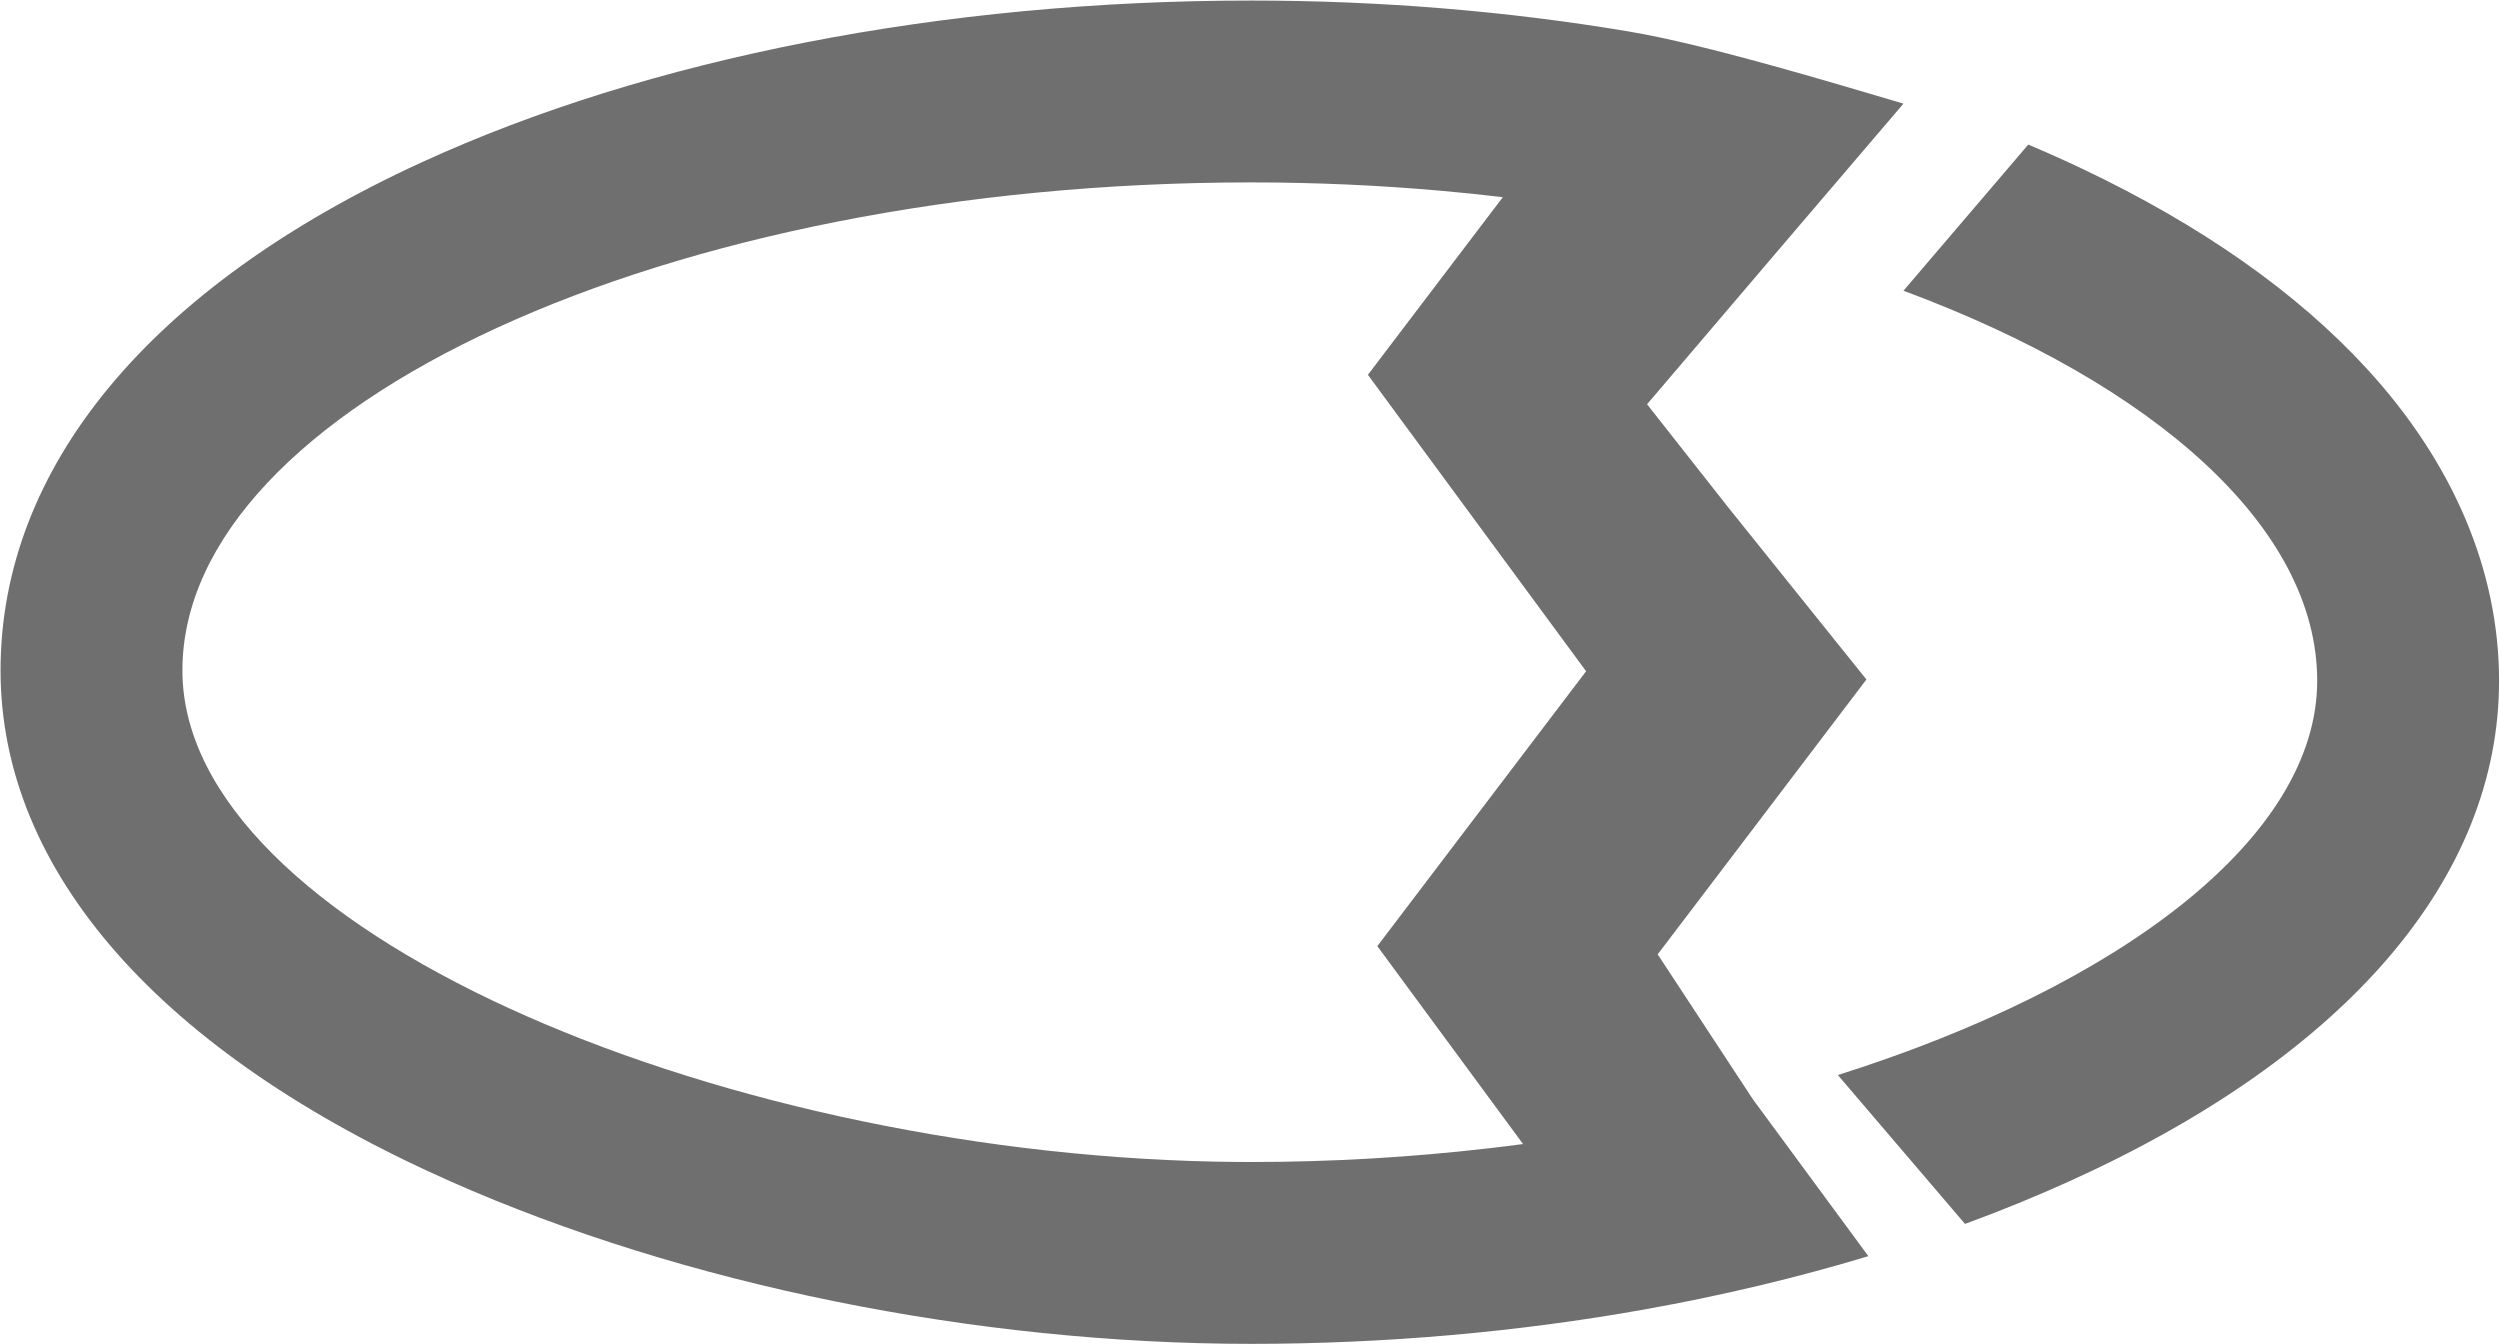
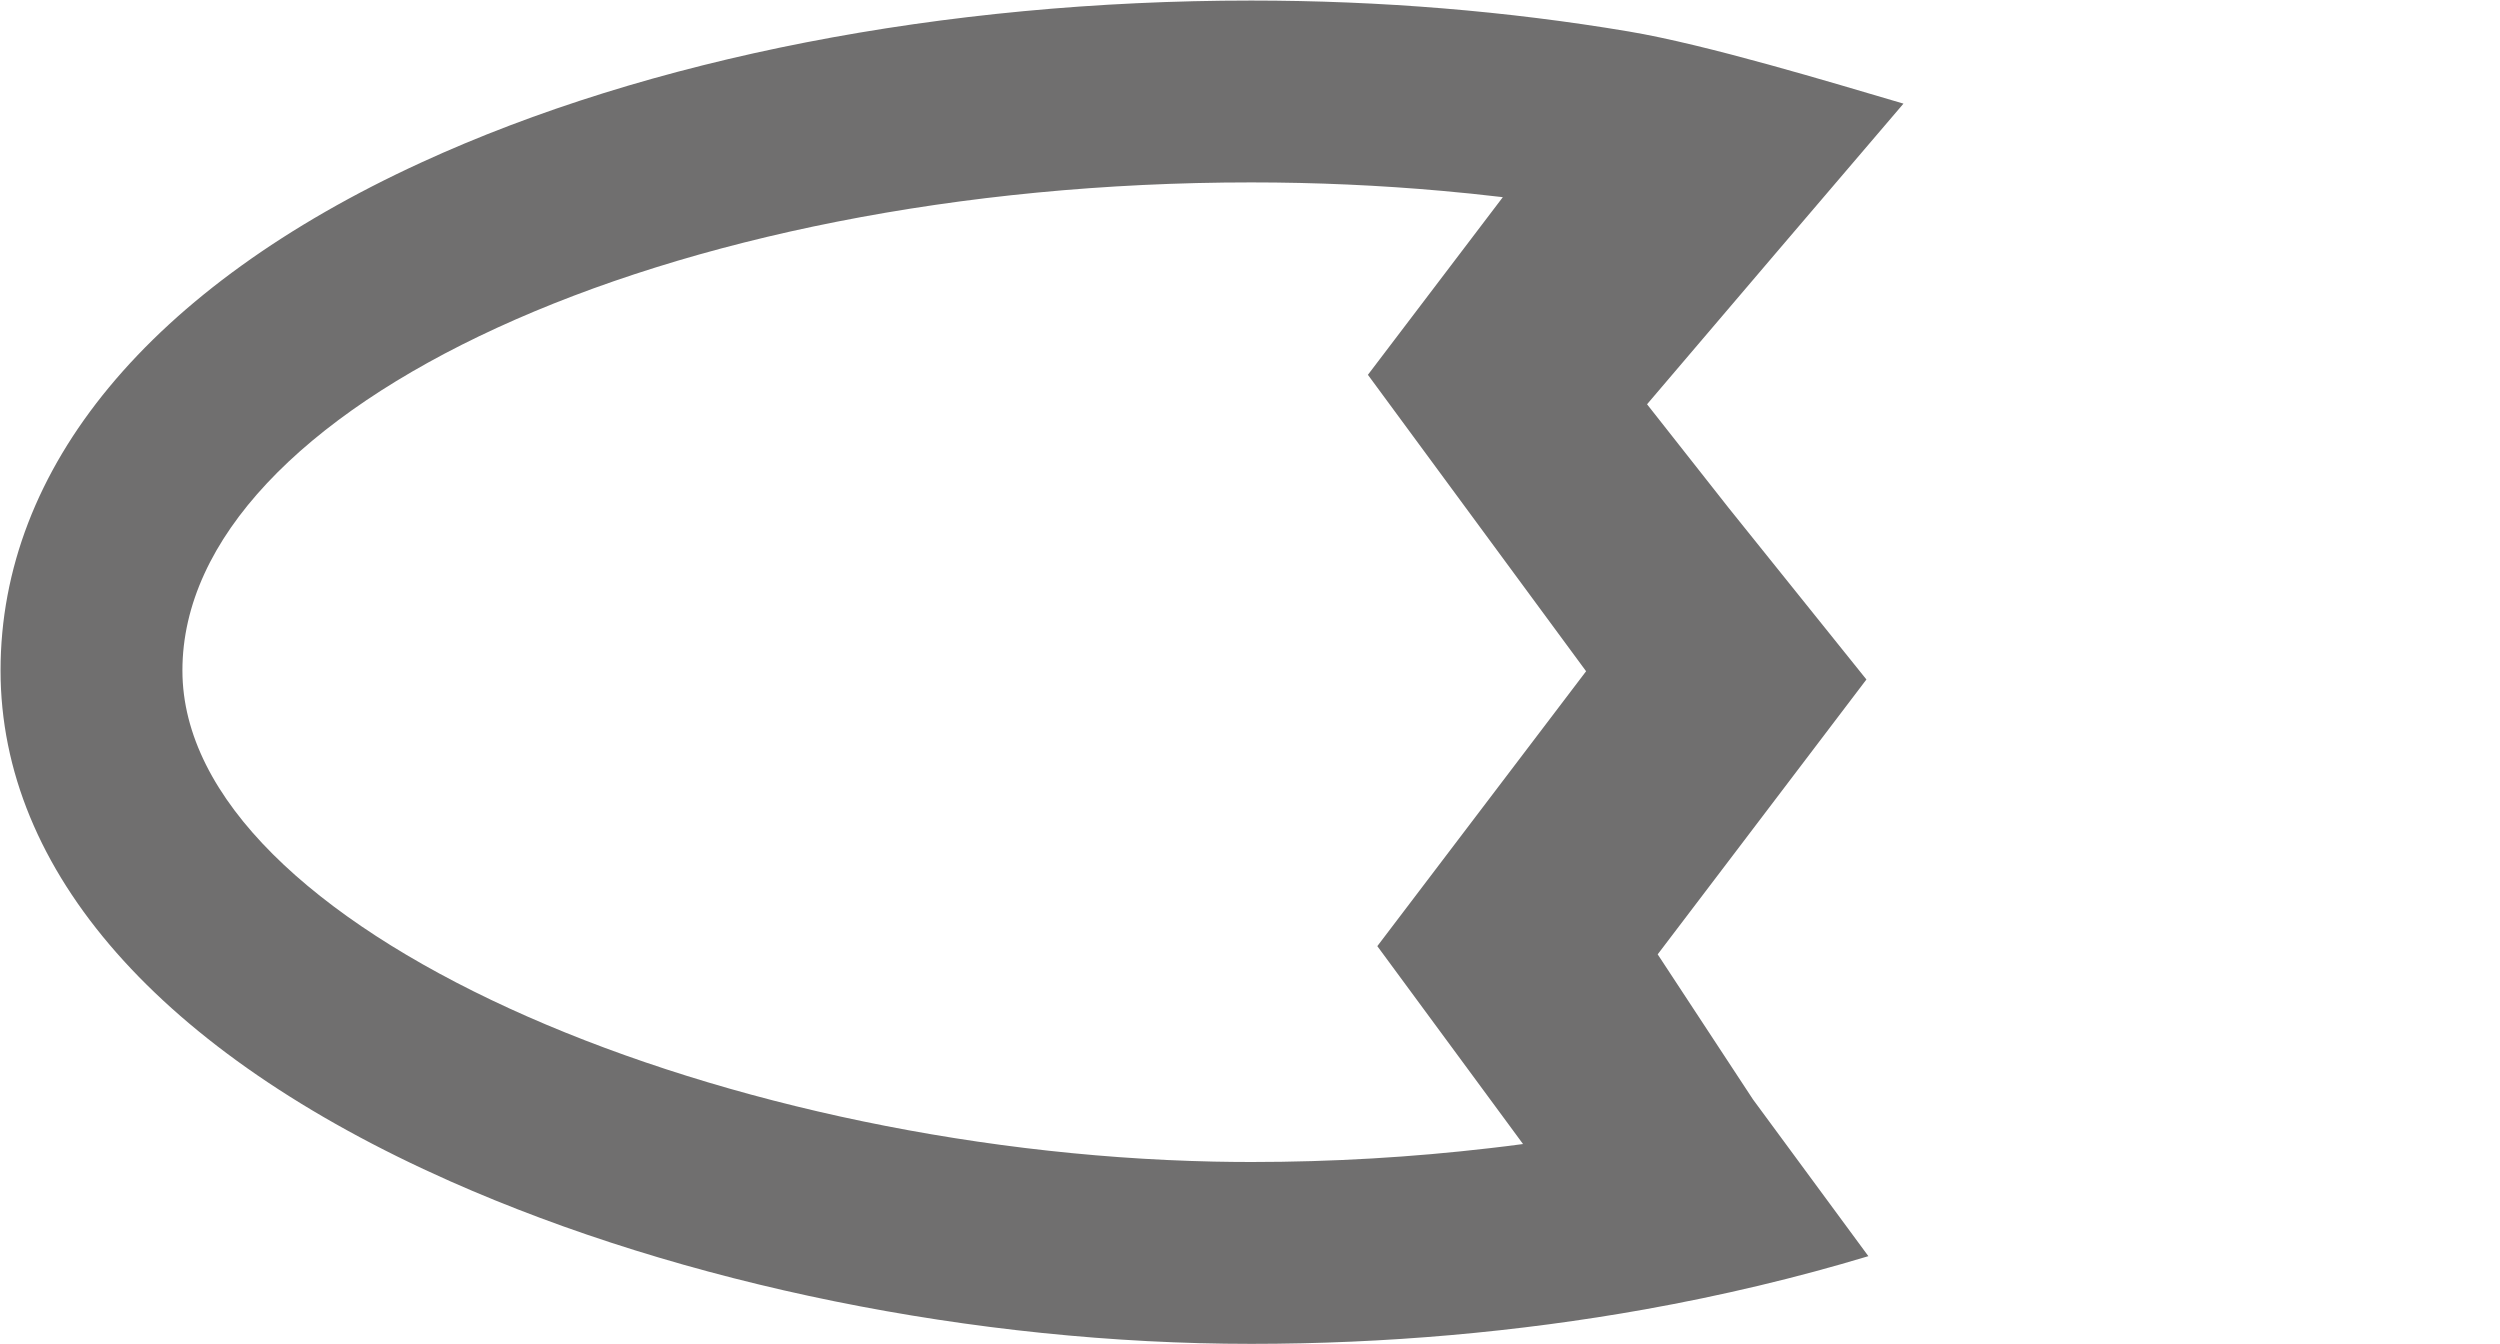
<svg xmlns="http://www.w3.org/2000/svg" version="1.1" x="0px" y="0px" width="2275px" height="1223px" viewBox="-0.5 -0.5 2275 1223" enable-background="new -0.5 -0.5 2275 1223" xml:space="preserve">
  <defs>
</defs>
  <path fill="#706F6F" d="M1594.702,999.961l-86.708-132.008l68.546-90.225l121.403-159.896l-125.334-156.09l-74.289-94.354  l116.444-136.682l116.897-136.901c-65.667-19.297-178.666-53.659-250.089-65.673C1371.522,9.632,1255.812,0,1138.112,0  c-280.143,0-548.336,52.328-755.2,147.353C136,260.747,0,424.947,0,609.634C0,792.335,145.301,957.364,409.06,1074.4  c212.127,94.064,477.838,148.015,729.053,148.015c121.901,0,242.773-10.758,358.123-31.344  c70.233-12.58,138.382-28.796,203.485-48.457L1594.702,999.961z M1371.917,1022.17l13.539,18.401  c-10.062,1.358-20.191,2.615-30.386,3.775c-70.398,8.207-143.149,12.577-216.958,12.577c-11.384,0-22.771-0.132-34.158-0.365  c-458.375-9.729-938.463-213.218-938.463-446.924c0-239.564,439.775-444.144,972.622-444.144c59.146,0,117.102,2.647,173.436,7.678  c17.706,1.556,35.283,3.376,52.624,5.428c0.96,0.101,1.92,0.199,2.88,0.332l-1.321,1.753L1244.292,340.58l119.021,161.717  l79.536,108.033l-68.547,90.259l-121.438,159.899L1371.917,1022.17z" />
-   <path fill="#706F6F" d="M2273.644,618.935c0,179.525-138.747,341.241-390.658,455.365c-30.68,13.902-62.488,26.909-95.321,38.955  l-115.712-135.469c257.934-81.553,436.201-216.56,436.201-358.85c0-139.31-147.882-269.981-376.491-354.879l113.558-132.987  c16.55,6.983,32.769,14.266,48.623,21.779c108.461,51.435,195.81,112.765,259.588,182.303  C2232.074,420.842,2273.644,518.978,2273.644,618.935z" />
</svg>